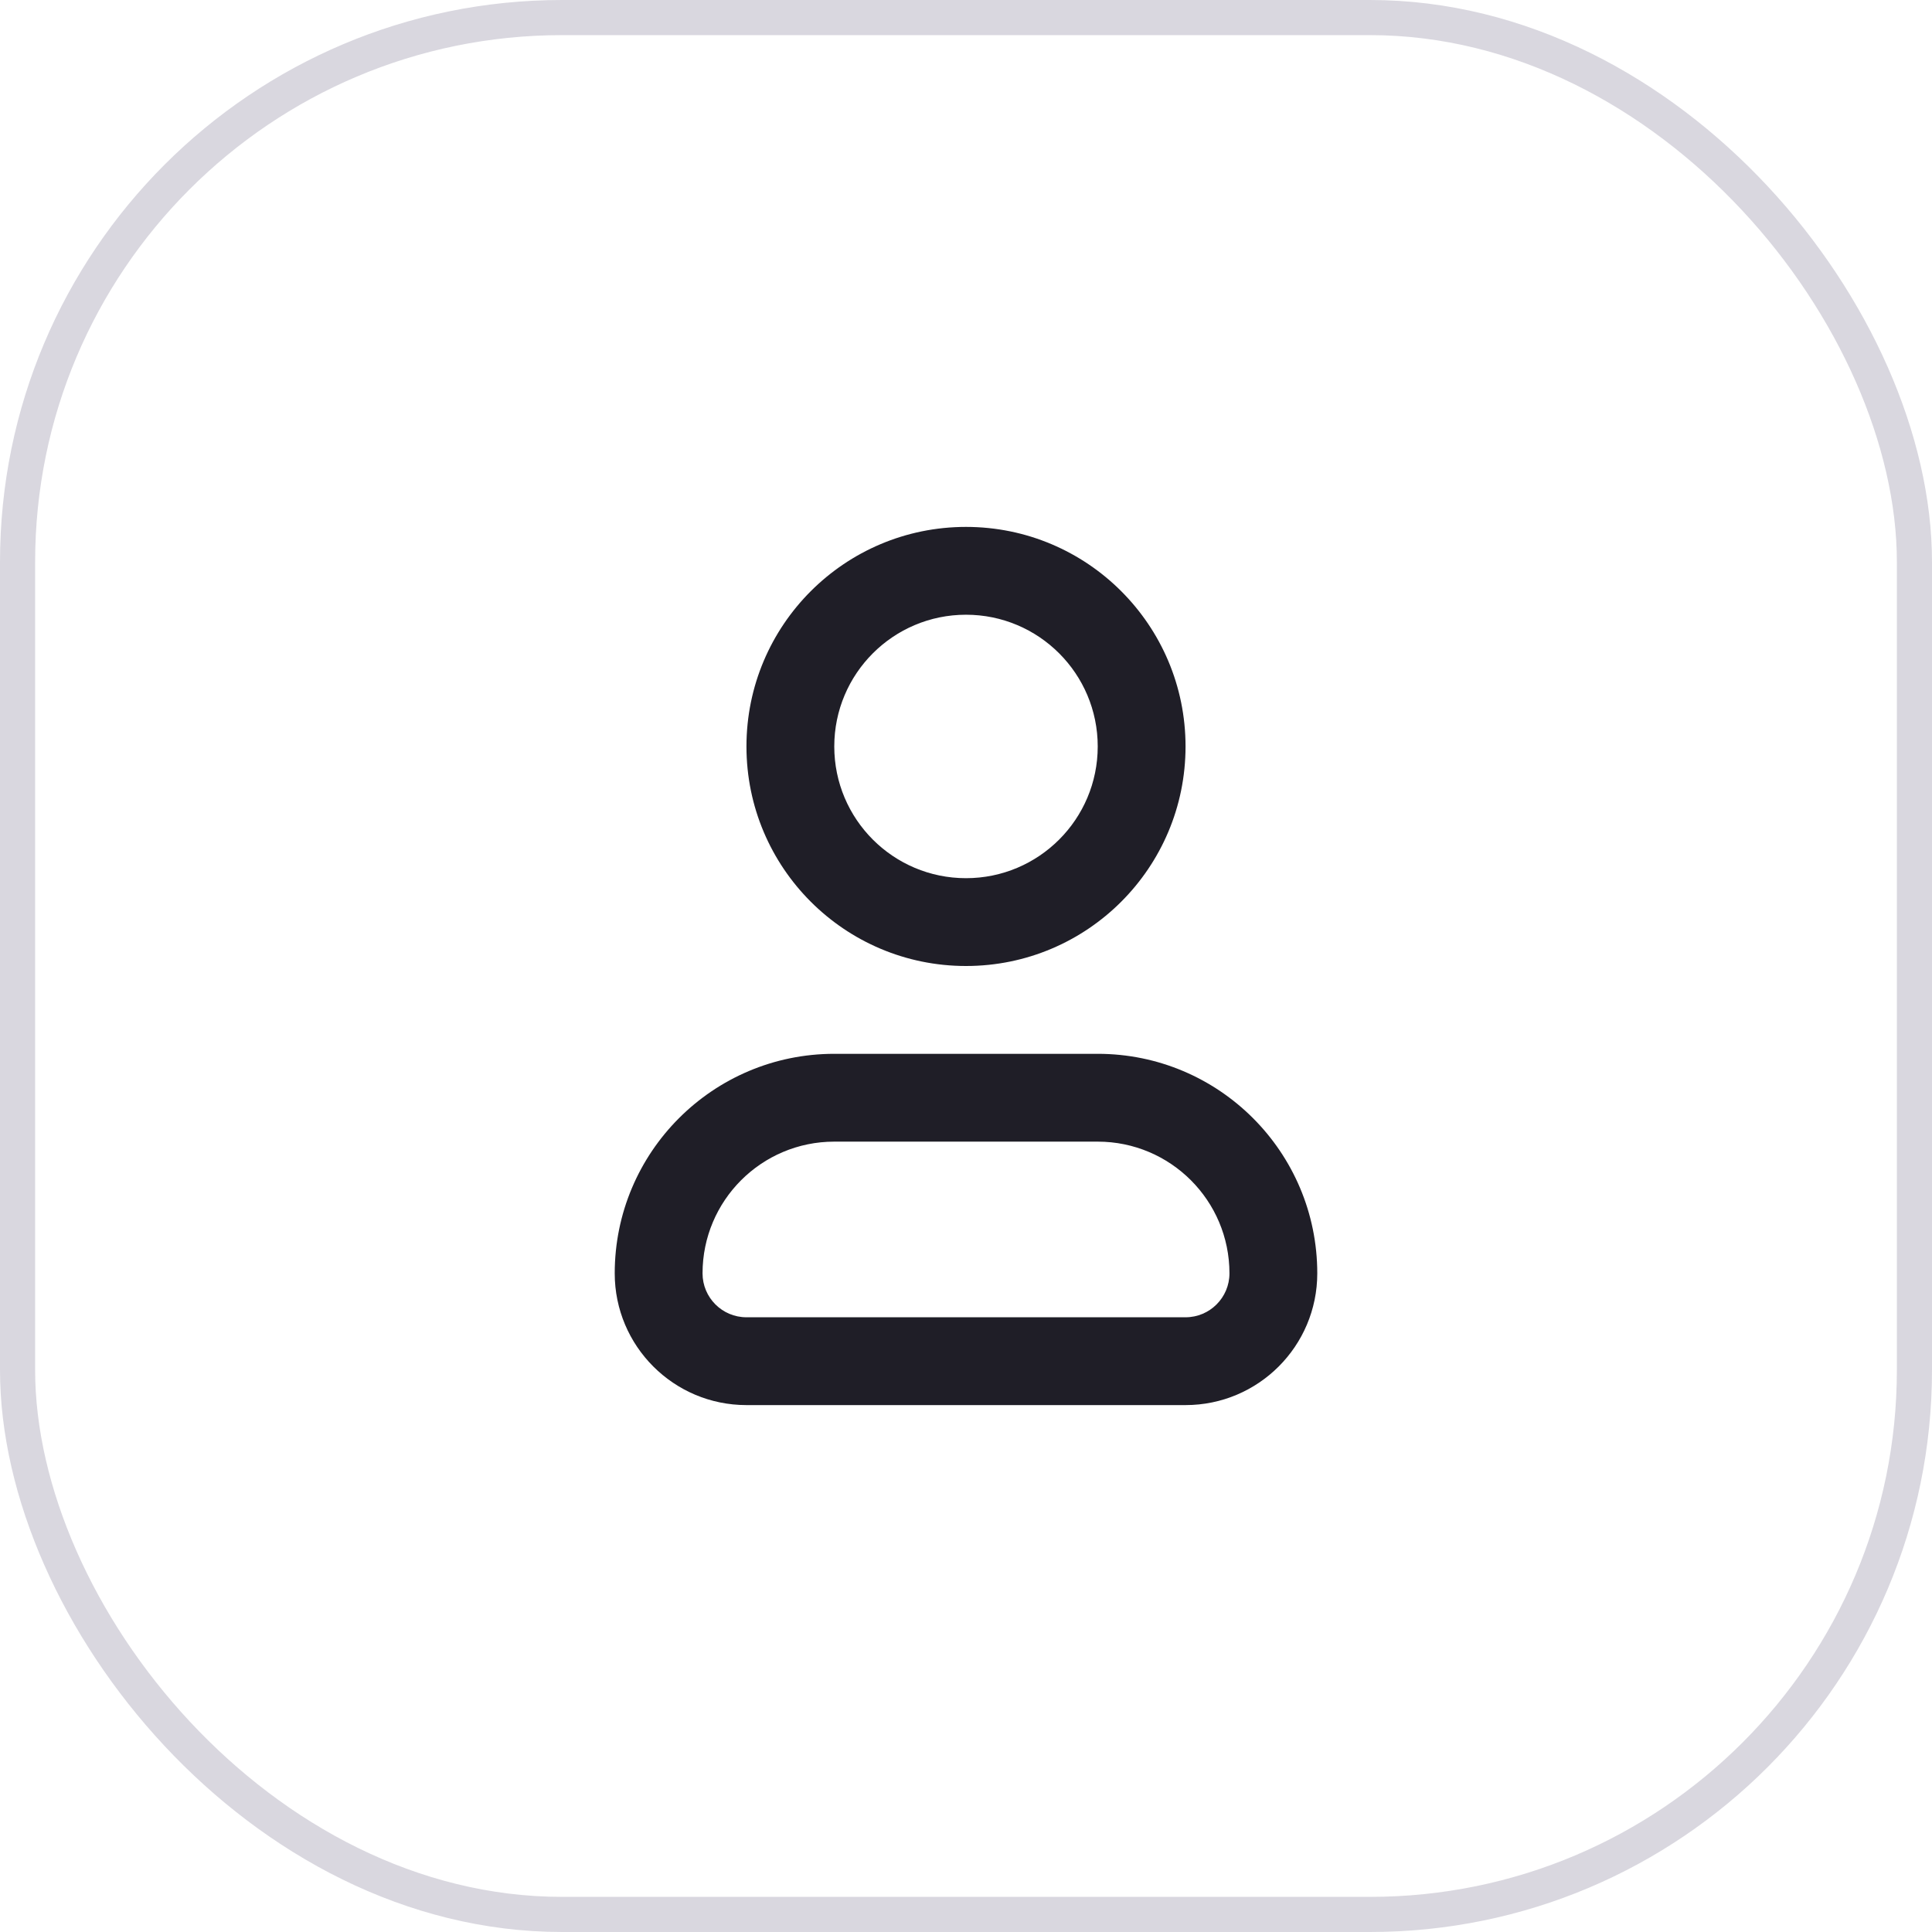
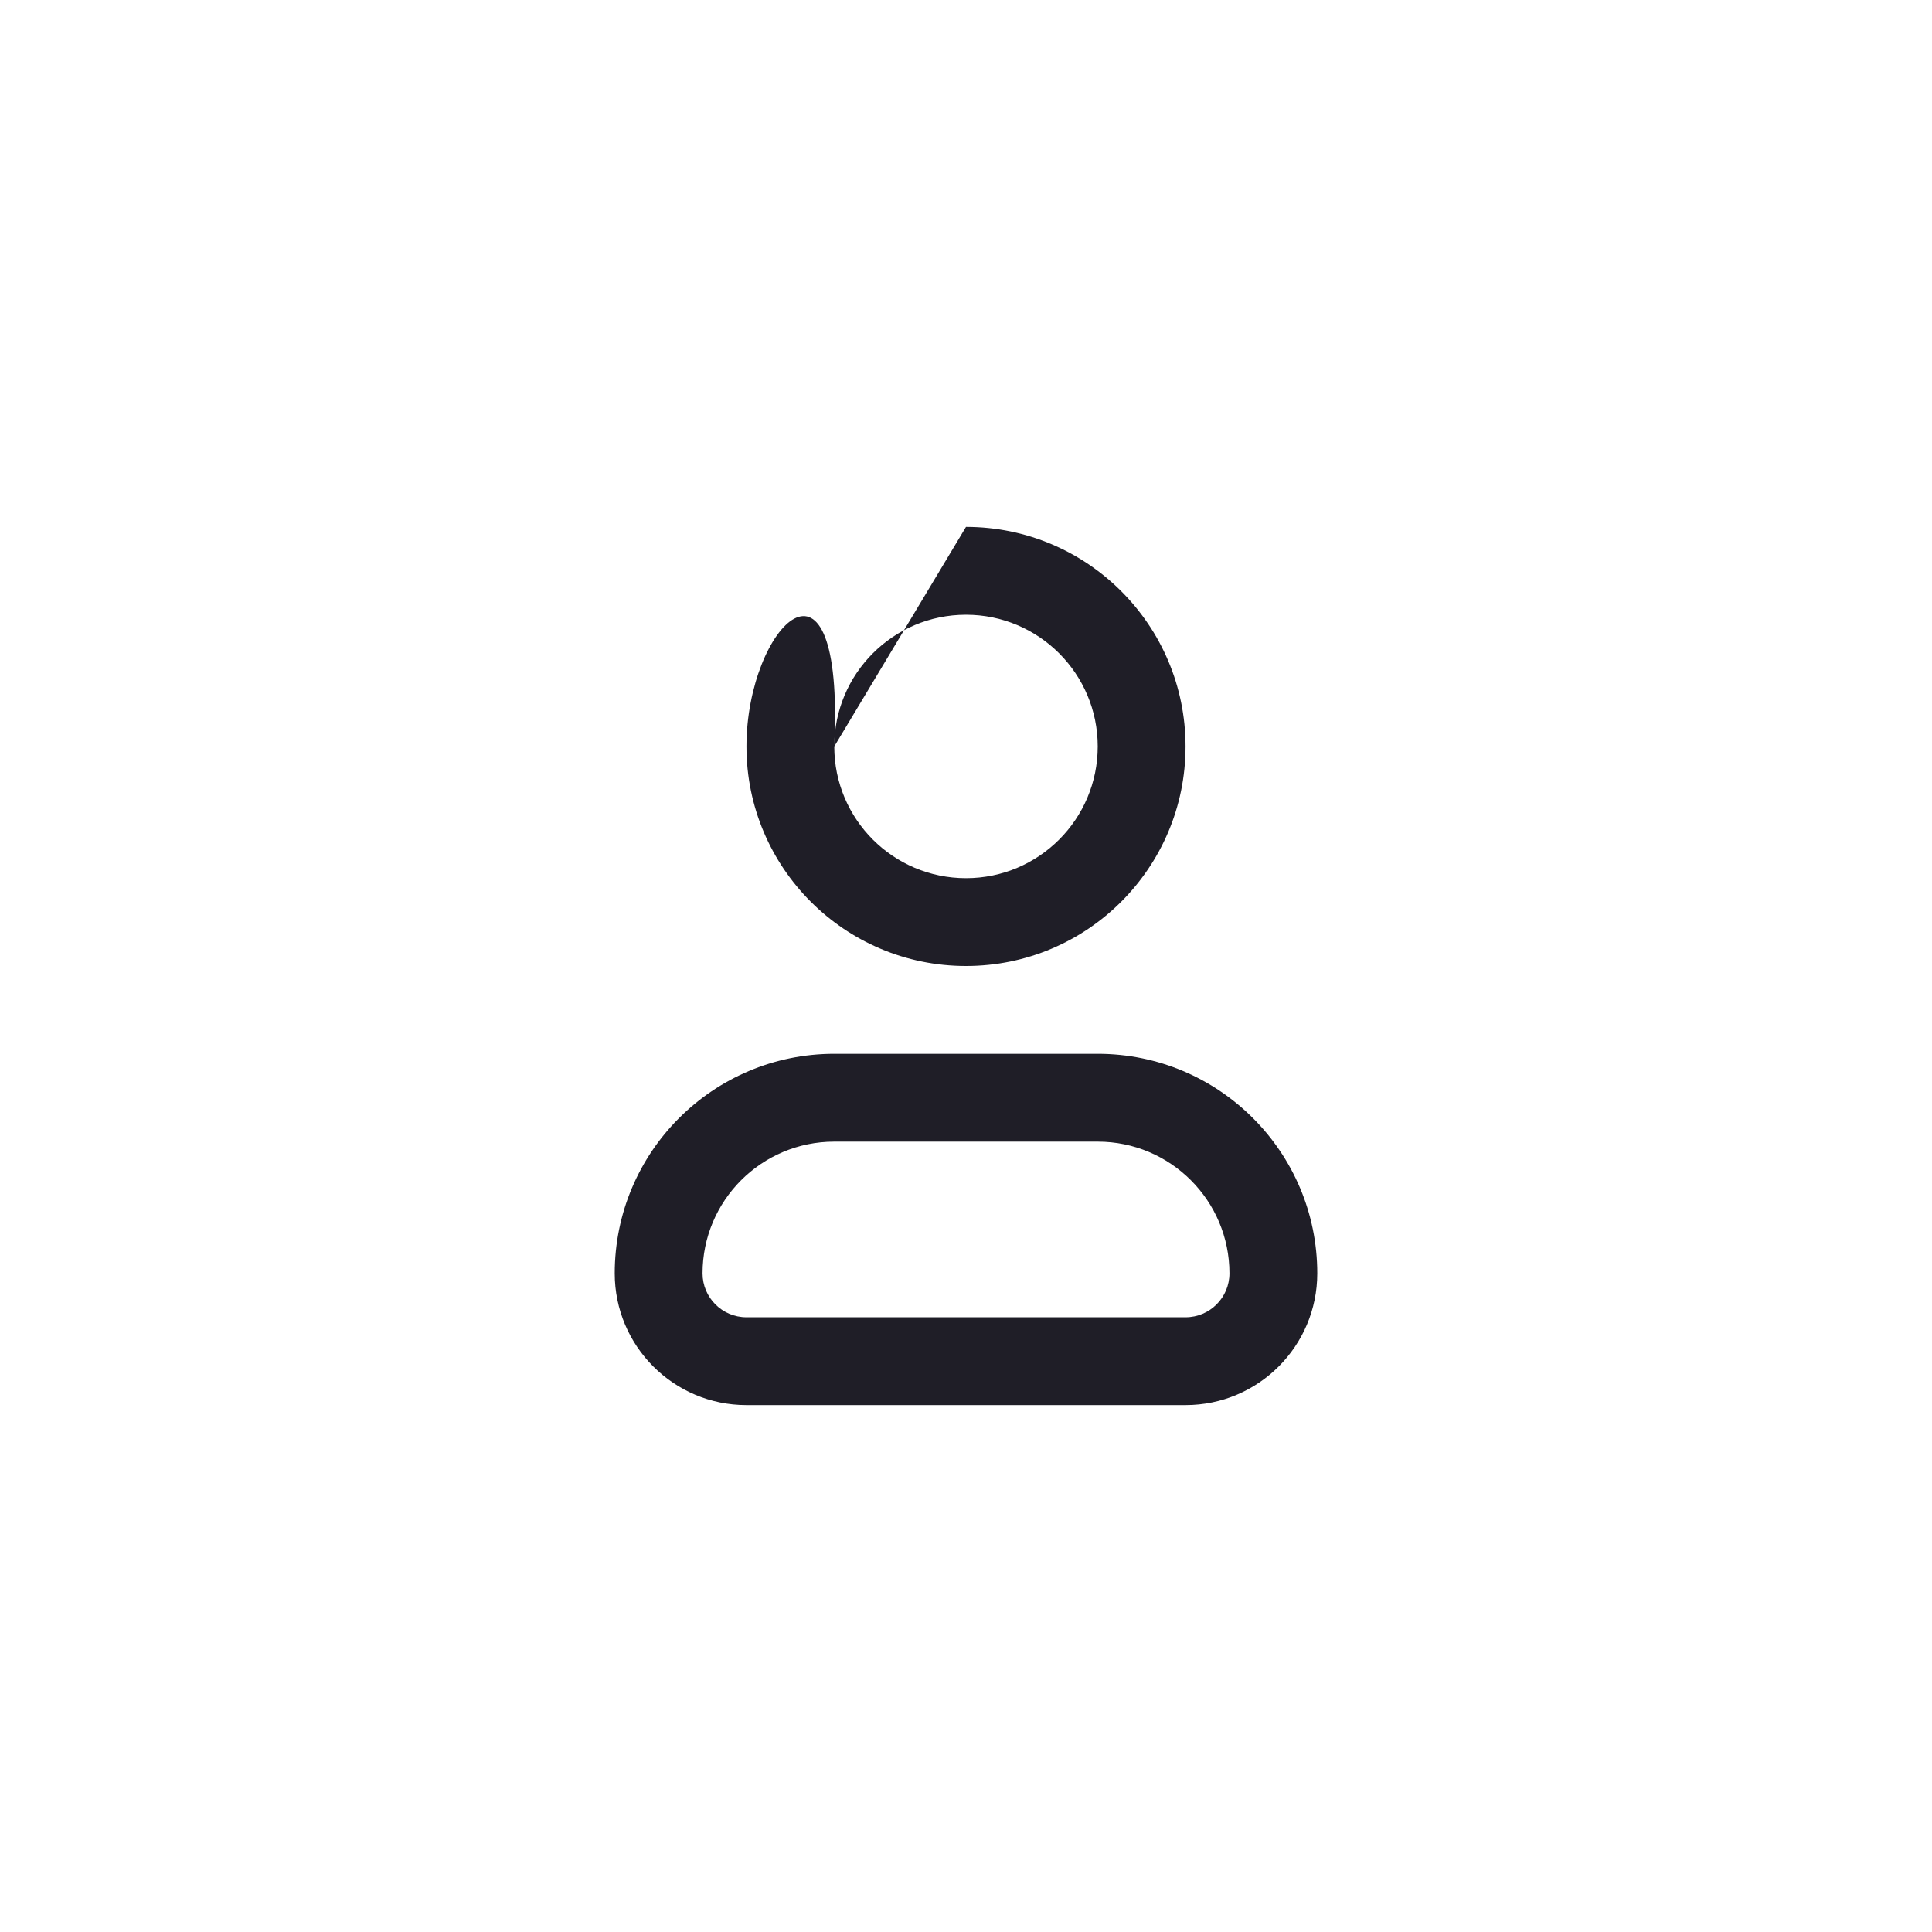
<svg xmlns="http://www.w3.org/2000/svg" width="55" height="55" viewBox="0 0 55 55" fill="none">
-   <rect x="0.5" y="0.5" width="54" height="54" rx="15.5" stroke="#413960" stroke-opacity="0.2" />
-   <path fill-rule="evenodd" clip-rule="evenodd" d="M23.75 21.25C23.75 19.179 25.429 17.5 27.5 17.5C29.571 17.5 31.25 19.179 31.25 21.25C31.25 23.321 29.571 25 27.5 25C25.429 25 23.75 23.321 23.75 21.25ZM27.5 15C24.048 15 21.25 17.798 21.25 21.25C21.25 24.702 24.048 27.5 27.5 27.5C30.952 27.5 33.75 24.702 33.75 21.25C33.75 17.798 30.952 15 27.5 15ZM20 36.25C20 34.179 21.679 32.5 23.75 32.5H31.25C33.321 32.5 35 34.179 35 36.25C35 36.94 34.44 37.5 33.75 37.5H21.25C20.56 37.5 20 36.94 20 36.25ZM23.75 30C20.298 30 17.5 32.798 17.5 36.25C17.5 38.321 19.179 40 21.25 40H33.75C35.821 40 37.5 38.321 37.5 36.25C37.5 32.798 34.702 30 31.25 30H23.75Z" fill="#1F1E27" />
+   <path fill-rule="evenodd" clip-rule="evenodd" d="M23.75 21.25C23.75 19.179 25.429 17.5 27.5 17.5C29.571 17.5 31.25 19.179 31.25 21.25C31.25 23.321 29.571 25 27.5 25C25.429 25 23.75 23.321 23.75 21.25ZC24.048 15 21.25 17.798 21.25 21.25C21.25 24.702 24.048 27.5 27.5 27.5C30.952 27.5 33.75 24.702 33.75 21.25C33.75 17.798 30.952 15 27.5 15ZM20 36.25C20 34.179 21.679 32.5 23.75 32.5H31.25C33.321 32.5 35 34.179 35 36.25C35 36.94 34.44 37.5 33.75 37.5H21.25C20.56 37.5 20 36.94 20 36.25ZM23.75 30C20.298 30 17.5 32.798 17.5 36.25C17.5 38.321 19.179 40 21.25 40H33.75C35.821 40 37.5 38.321 37.5 36.25C37.5 32.798 34.702 30 31.25 30H23.75Z" fill="#1F1E27" />
</svg>